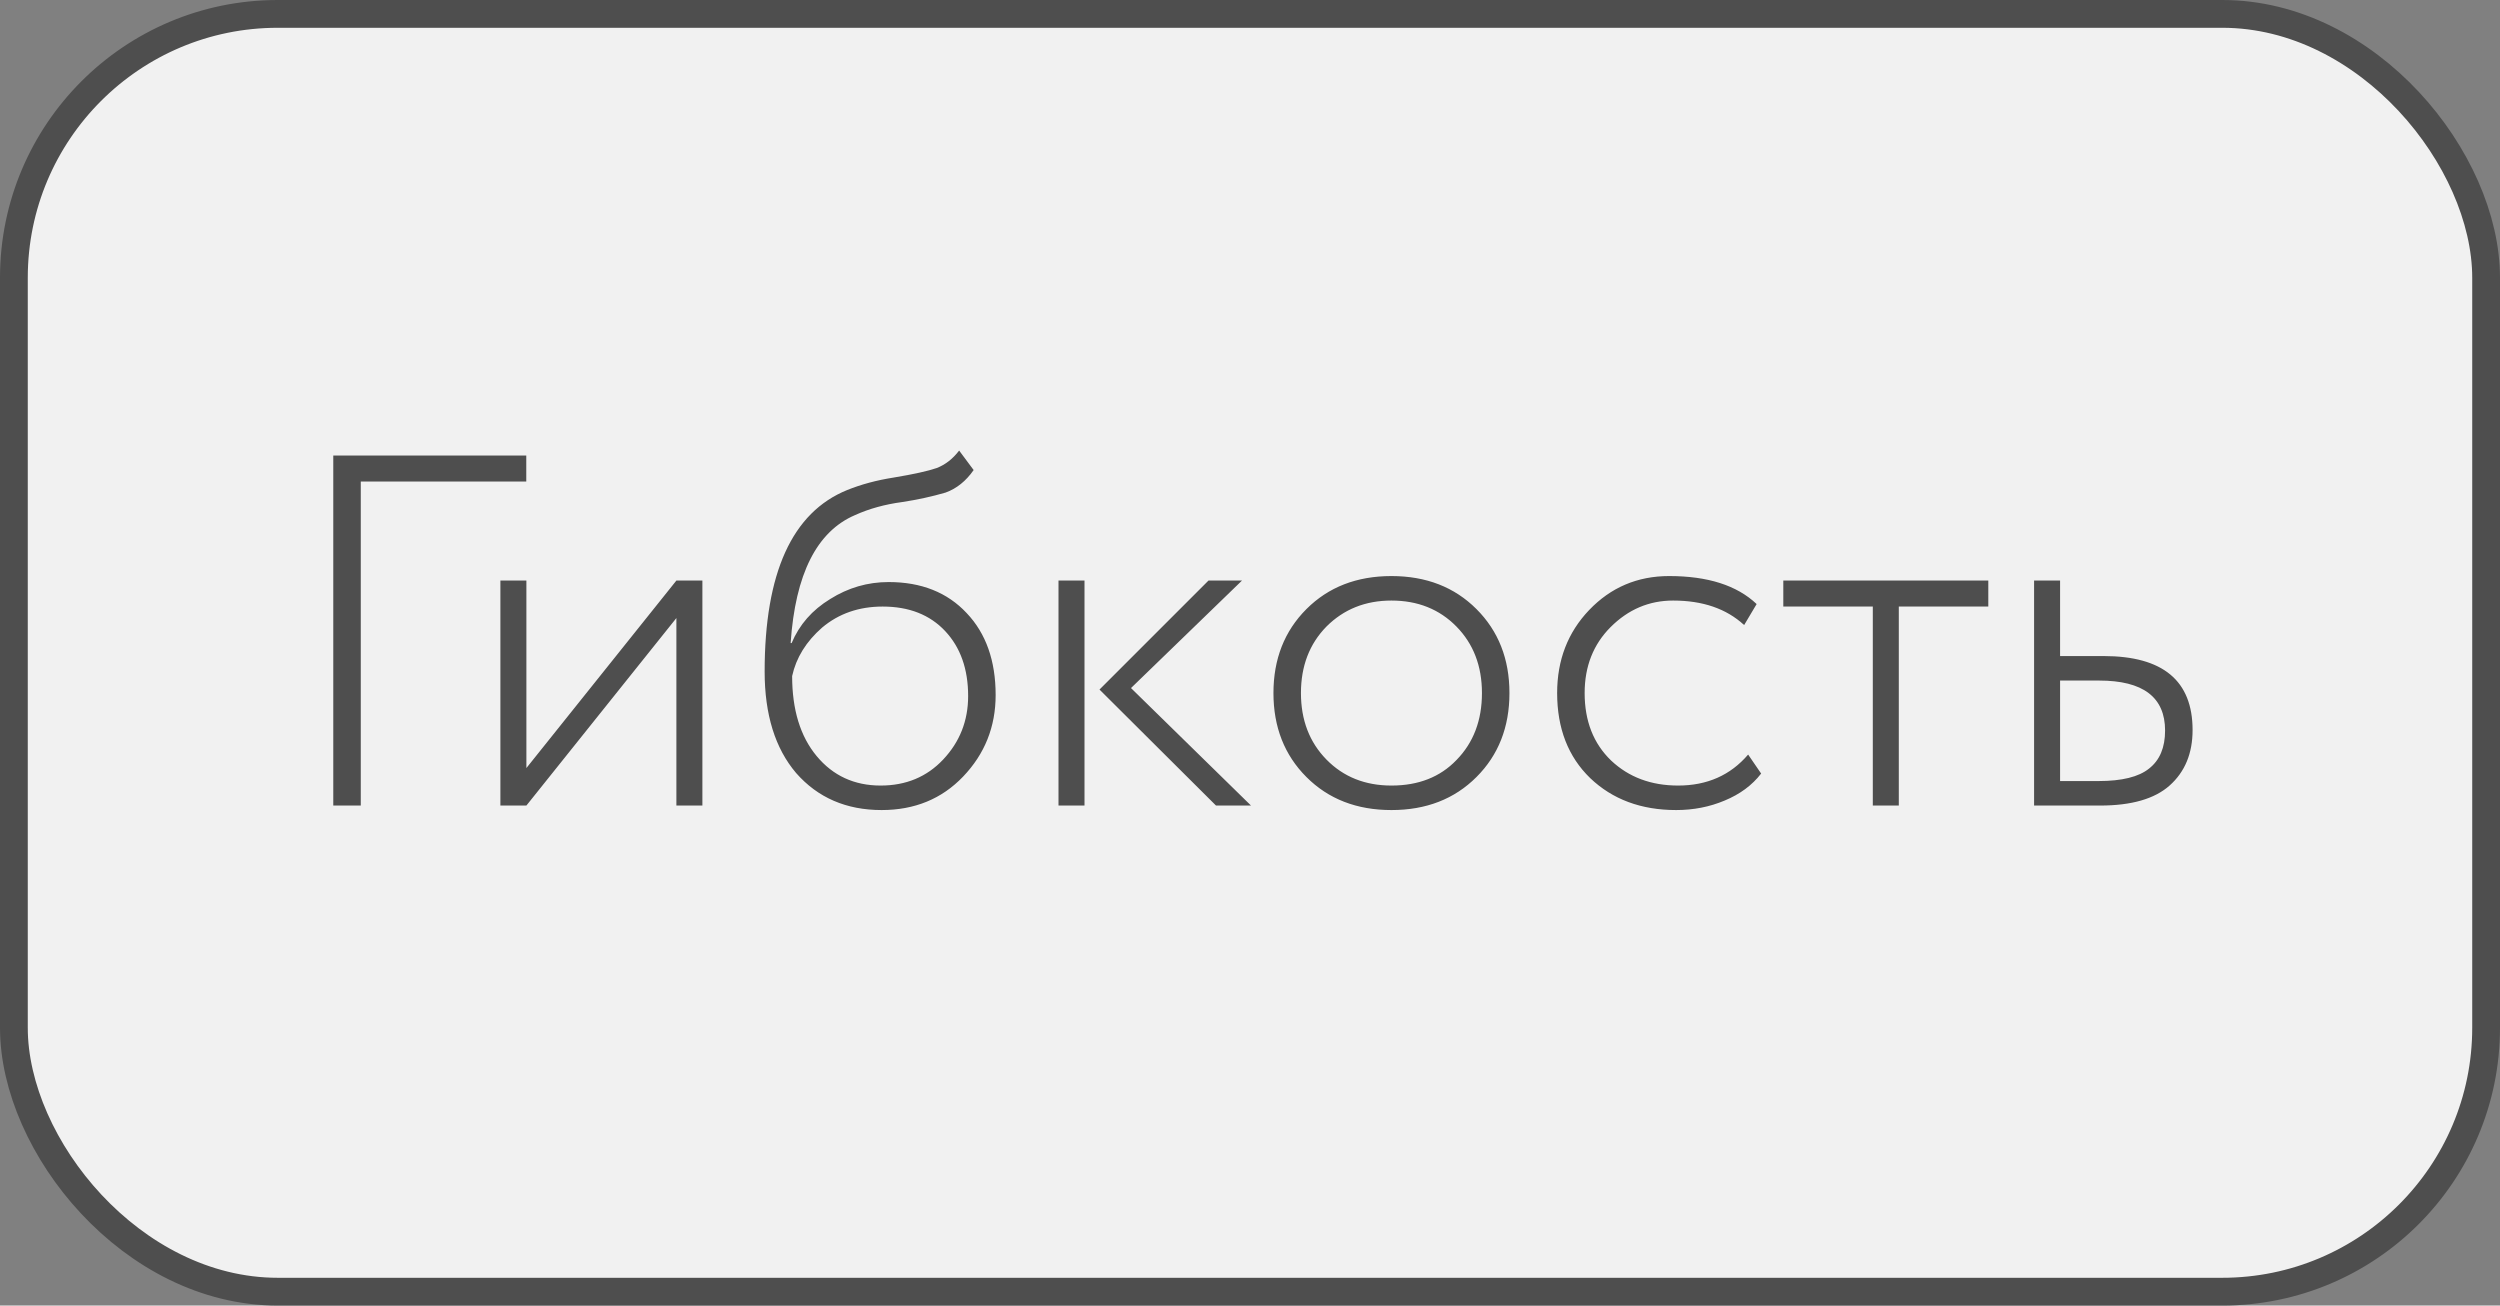
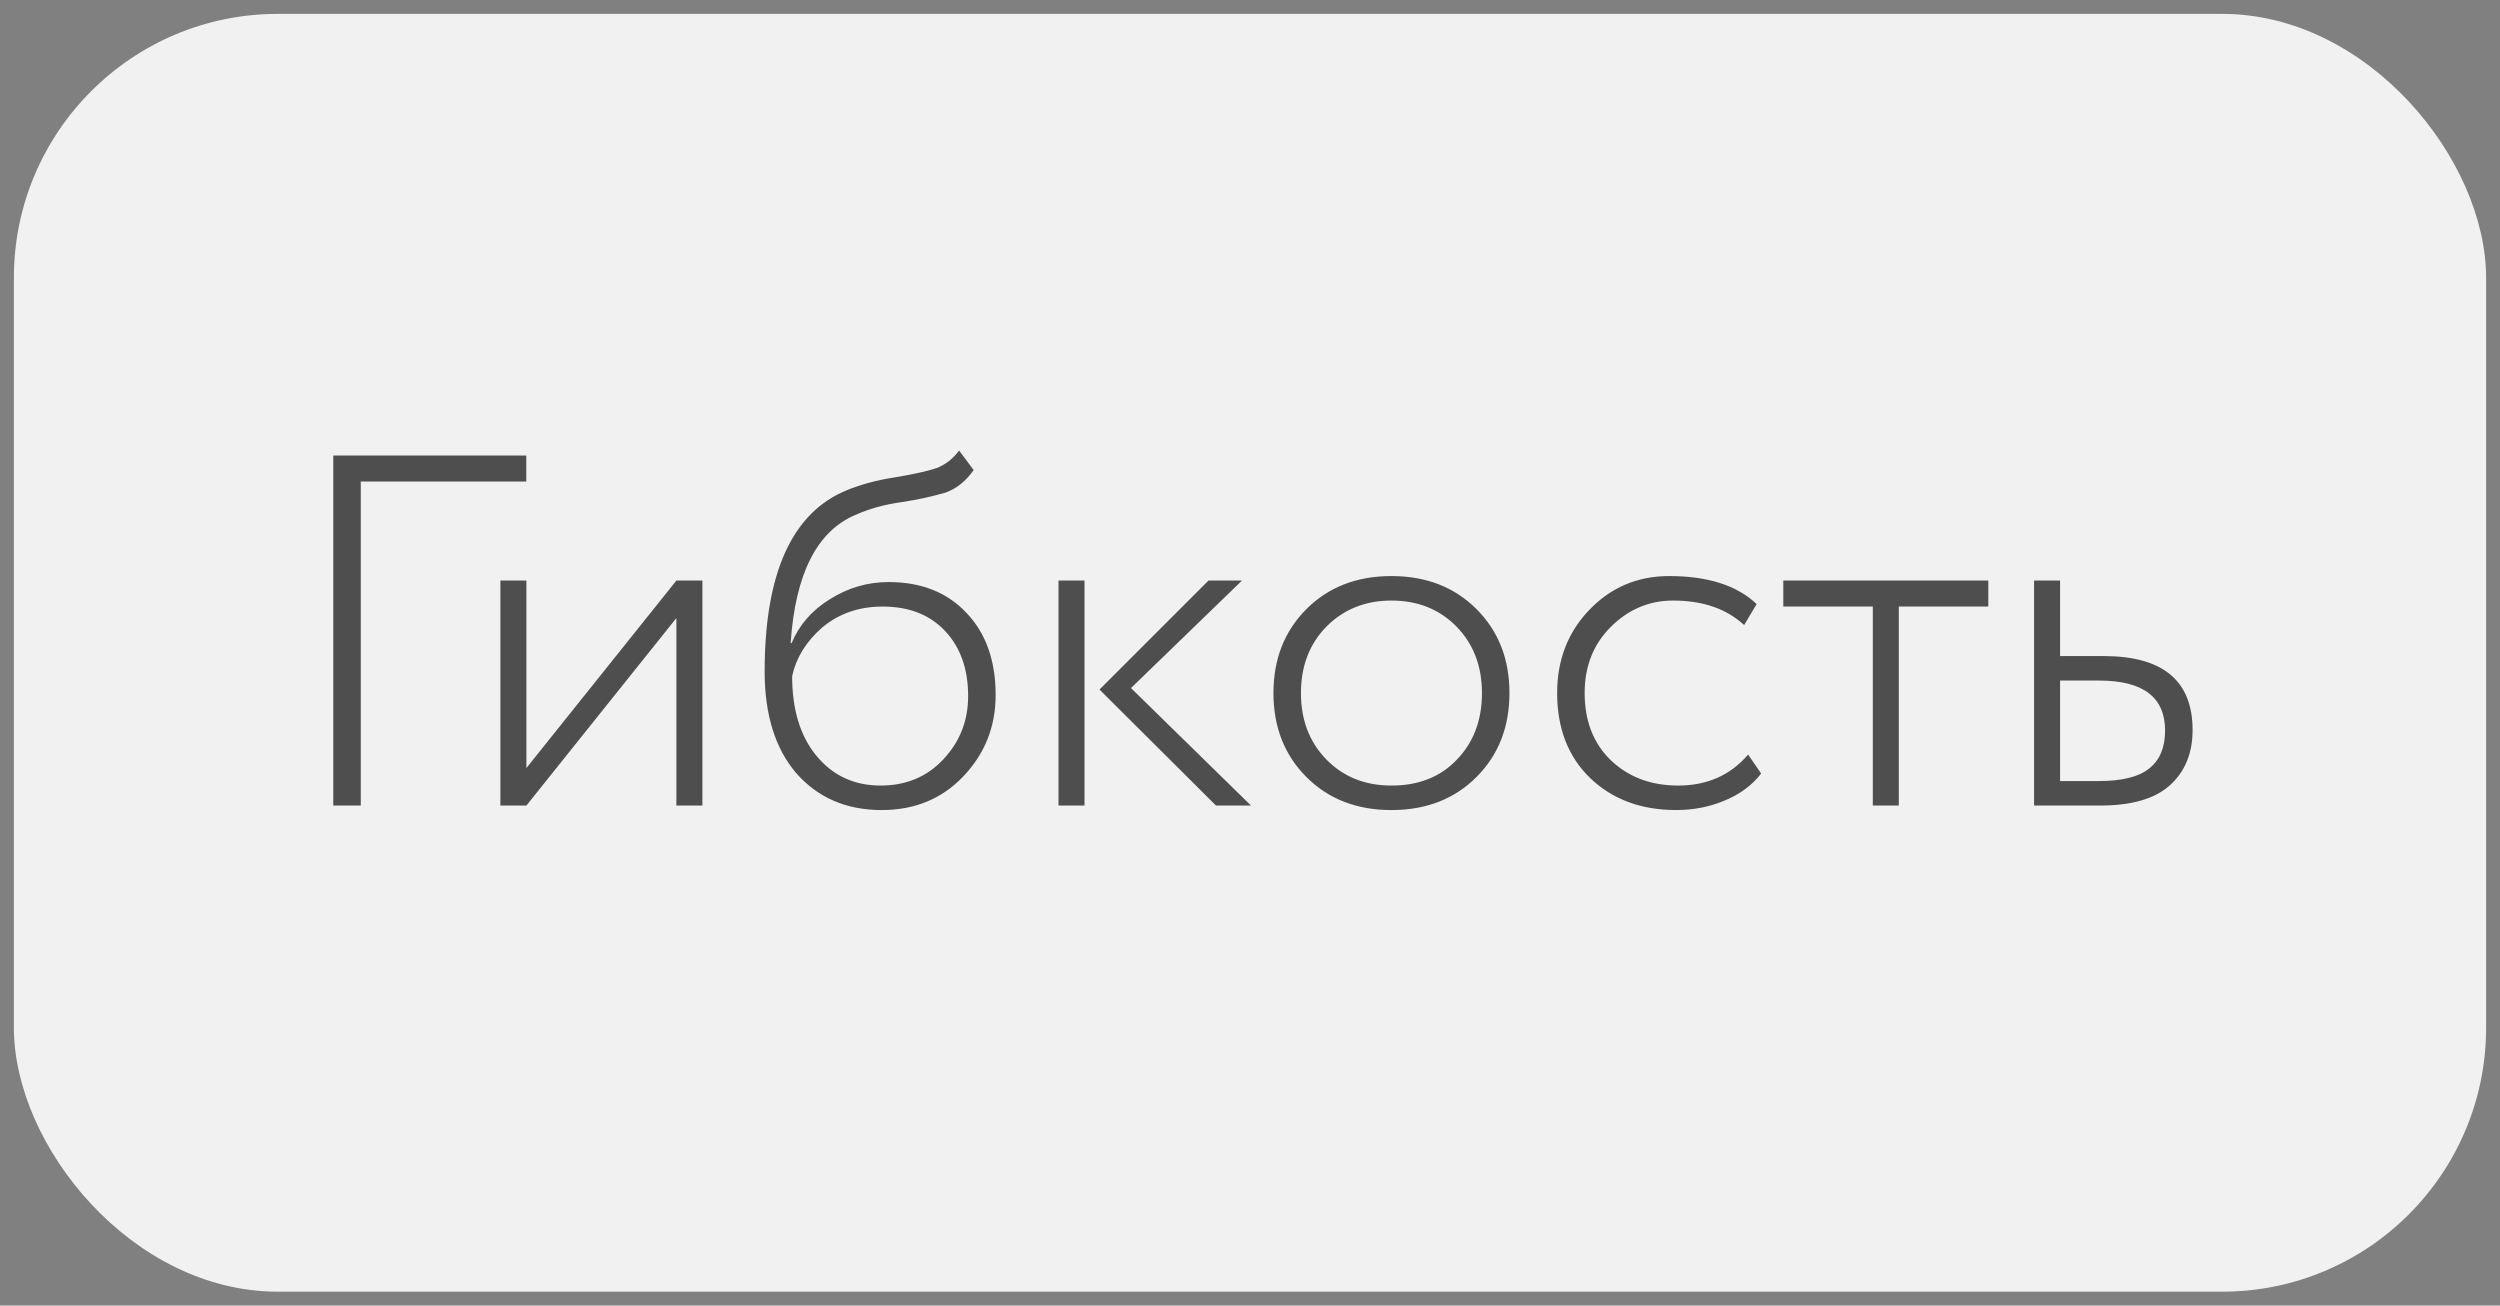
<svg xmlns="http://www.w3.org/2000/svg" width="90" height="47" viewBox="0 0 90 47" fill="none">
  <rect x="0" y="0" width="90" height="47" fill="#808080" stroke="none" />
  <rect x="0.5" y="0.5" width="89" height="46" rx="9.5" fill="#F1F1F1" />
-   <path d="M12.988 29H11.998V16.4H18.946V17.336H12.988V29ZM24.35 22.25L18.95 29H18.014V20.9H18.95V27.65L24.35 20.9H25.286V29H24.35V22.25ZM34.529 16.22L35.051 16.922C34.775 17.318 34.439 17.588 34.043 17.732C33.551 17.876 33.029 17.99 32.477 18.074C31.853 18.158 31.289 18.314 30.785 18.542C29.405 19.13 28.631 20.666 28.463 23.15H28.499C28.775 22.49 29.237 21.962 29.885 21.566C30.533 21.158 31.235 20.954 31.991 20.954C33.167 20.954 34.103 21.326 34.799 22.07C35.495 22.802 35.843 23.786 35.843 25.022C35.843 26.162 35.453 27.14 34.673 27.956C33.905 28.76 32.927 29.162 31.739 29.162C30.467 29.162 29.441 28.718 28.661 27.83C27.905 26.942 27.527 25.724 27.527 24.176C27.527 20.624 28.517 18.446 30.497 17.642C31.001 17.438 31.559 17.288 32.171 17.192C32.891 17.072 33.407 16.958 33.719 16.85C34.031 16.73 34.301 16.52 34.529 16.22ZM28.517 24.338C28.517 25.55 28.811 26.51 29.399 27.218C29.987 27.926 30.755 28.28 31.703 28.28C32.615 28.28 33.365 27.968 33.953 27.344C34.553 26.708 34.853 25.946 34.853 25.058C34.853 24.086 34.577 23.306 34.025 22.718C33.473 22.13 32.723 21.836 31.775 21.836C30.923 21.836 30.197 22.088 29.597 22.592C29.021 23.096 28.661 23.678 28.517 24.338ZM43.506 20.9H44.712L40.716 24.77L45.036 29H43.776L39.582 24.824L43.506 20.9ZM39.042 29H38.106V20.9H39.042V29ZM50.092 29.162C48.844 29.162 47.824 28.766 47.032 27.974C46.24 27.182 45.844 26.174 45.844 24.95C45.844 23.726 46.24 22.718 47.032 21.926C47.824 21.134 48.844 20.738 50.092 20.738C51.34 20.738 52.36 21.134 53.152 21.926C53.944 22.718 54.34 23.726 54.34 24.95C54.34 26.174 53.944 27.182 53.152 27.974C52.36 28.766 51.34 29.162 50.092 29.162ZM50.092 28.28C51.064 28.28 51.844 27.974 52.432 27.362C53.044 26.738 53.35 25.934 53.35 24.95C53.35 23.978 53.044 23.18 52.432 22.556C51.82 21.932 51.04 21.62 50.092 21.62C49.156 21.62 48.376 21.932 47.752 22.556C47.14 23.18 46.834 23.978 46.834 24.95C46.834 25.922 47.14 26.72 47.752 27.344C48.364 27.968 49.144 28.28 50.092 28.28ZM62.933 27.164L63.401 27.848C63.077 28.268 62.639 28.592 62.087 28.82C61.547 29.048 60.965 29.162 60.341 29.162C59.081 29.162 58.049 28.778 57.245 28.01C56.453 27.242 56.057 26.222 56.057 24.95C56.057 23.762 56.441 22.766 57.209 21.962C57.989 21.146 58.949 20.738 60.089 20.738C61.481 20.738 62.531 21.074 63.239 21.746L62.789 22.502C62.153 21.914 61.301 21.62 60.233 21.62C59.369 21.62 58.619 21.938 57.983 22.574C57.359 23.198 57.047 23.99 57.047 24.95C57.047 25.958 57.365 26.768 58.001 27.38C58.637 27.98 59.441 28.28 60.413 28.28C61.457 28.28 62.297 27.908 62.933 27.164ZM67.421 21.836H64.199V20.9H71.579V21.836H68.357V29H67.421V21.836ZM75.603 29H73.227V20.9H74.163V23.618H75.729C77.865 23.618 78.933 24.506 78.933 26.282C78.933 27.122 78.657 27.788 78.105 28.28C77.565 28.76 76.731 29 75.603 29ZM75.567 24.5H74.163V28.118H75.549C76.389 28.118 76.995 27.968 77.367 27.668C77.751 27.368 77.943 26.912 77.943 26.3C77.943 25.1 77.151 24.5 75.567 24.5Z" fill="#4E4E4E" />
-   <rect x="0.5" y="0.5" width="89" height="46" rx="9.5" stroke="#4E4E4E" />
+   <path d="M12.988 29H11.998V16.4H18.946V17.336H12.988V29ZM24.35 22.25L18.95 29H18.014V20.9H18.95V27.65L24.35 20.9H25.286V29H24.35V22.25ZM34.529 16.22L35.051 16.922C34.775 17.318 34.439 17.588 34.043 17.732C33.551 17.876 33.029 17.99 32.477 18.074C31.853 18.158 31.289 18.314 30.785 18.542C29.405 19.13 28.631 20.666 28.463 23.15H28.499C28.775 22.49 29.237 21.962 29.885 21.566C30.533 21.158 31.235 20.954 31.991 20.954C33.167 20.954 34.103 21.326 34.799 22.07C35.495 22.802 35.843 23.786 35.843 25.022C35.843 26.162 35.453 27.14 34.673 27.956C33.905 28.76 32.927 29.162 31.739 29.162C30.467 29.162 29.441 28.718 28.661 27.83C27.905 26.942 27.527 25.724 27.527 24.176C27.527 20.624 28.517 18.446 30.497 17.642C31.001 17.438 31.559 17.288 32.171 17.192C32.891 17.072 33.407 16.958 33.719 16.85C34.031 16.73 34.301 16.52 34.529 16.22ZM28.517 24.338C28.517 25.55 28.811 26.51 29.399 27.218C29.987 27.926 30.755 28.28 31.703 28.28C32.615 28.28 33.365 27.968 33.953 27.344C34.553 26.708 34.853 25.946 34.853 25.058C34.853 24.086 34.577 23.306 34.025 22.718C33.473 22.13 32.723 21.836 31.775 21.836C30.923 21.836 30.197 22.088 29.597 22.592C29.021 23.096 28.661 23.678 28.517 24.338ZM43.506 20.9H44.712L40.716 24.77L45.036 29H43.776L39.582 24.824L43.506 20.9ZM39.042 29H38.106V20.9H39.042V29ZM50.092 29.162C48.844 29.162 47.824 28.766 47.032 27.974C46.24 27.182 45.844 26.174 45.844 24.95C45.844 23.726 46.24 22.718 47.032 21.926C47.824 21.134 48.844 20.738 50.092 20.738C51.34 20.738 52.36 21.134 53.152 21.926C53.944 22.718 54.34 23.726 54.34 24.95C54.34 26.174 53.944 27.182 53.152 27.974C52.36 28.766 51.34 29.162 50.092 29.162M50.092 28.28C51.064 28.28 51.844 27.974 52.432 27.362C53.044 26.738 53.35 25.934 53.35 24.95C53.35 23.978 53.044 23.18 52.432 22.556C51.82 21.932 51.04 21.62 50.092 21.62C49.156 21.62 48.376 21.932 47.752 22.556C47.14 23.18 46.834 23.978 46.834 24.95C46.834 25.922 47.14 26.72 47.752 27.344C48.364 27.968 49.144 28.28 50.092 28.28ZM62.933 27.164L63.401 27.848C63.077 28.268 62.639 28.592 62.087 28.82C61.547 29.048 60.965 29.162 60.341 29.162C59.081 29.162 58.049 28.778 57.245 28.01C56.453 27.242 56.057 26.222 56.057 24.95C56.057 23.762 56.441 22.766 57.209 21.962C57.989 21.146 58.949 20.738 60.089 20.738C61.481 20.738 62.531 21.074 63.239 21.746L62.789 22.502C62.153 21.914 61.301 21.62 60.233 21.62C59.369 21.62 58.619 21.938 57.983 22.574C57.359 23.198 57.047 23.99 57.047 24.95C57.047 25.958 57.365 26.768 58.001 27.38C58.637 27.98 59.441 28.28 60.413 28.28C61.457 28.28 62.297 27.908 62.933 27.164ZM67.421 21.836H64.199V20.9H71.579V21.836H68.357V29H67.421V21.836ZM75.603 29H73.227V20.9H74.163V23.618H75.729C77.865 23.618 78.933 24.506 78.933 26.282C78.933 27.122 78.657 27.788 78.105 28.28C77.565 28.76 76.731 29 75.603 29ZM75.567 24.5H74.163V28.118H75.549C76.389 28.118 76.995 27.968 77.367 27.668C77.751 27.368 77.943 26.912 77.943 26.3C77.943 25.1 77.151 24.5 75.567 24.5Z" fill="#4E4E4E" />
</svg>